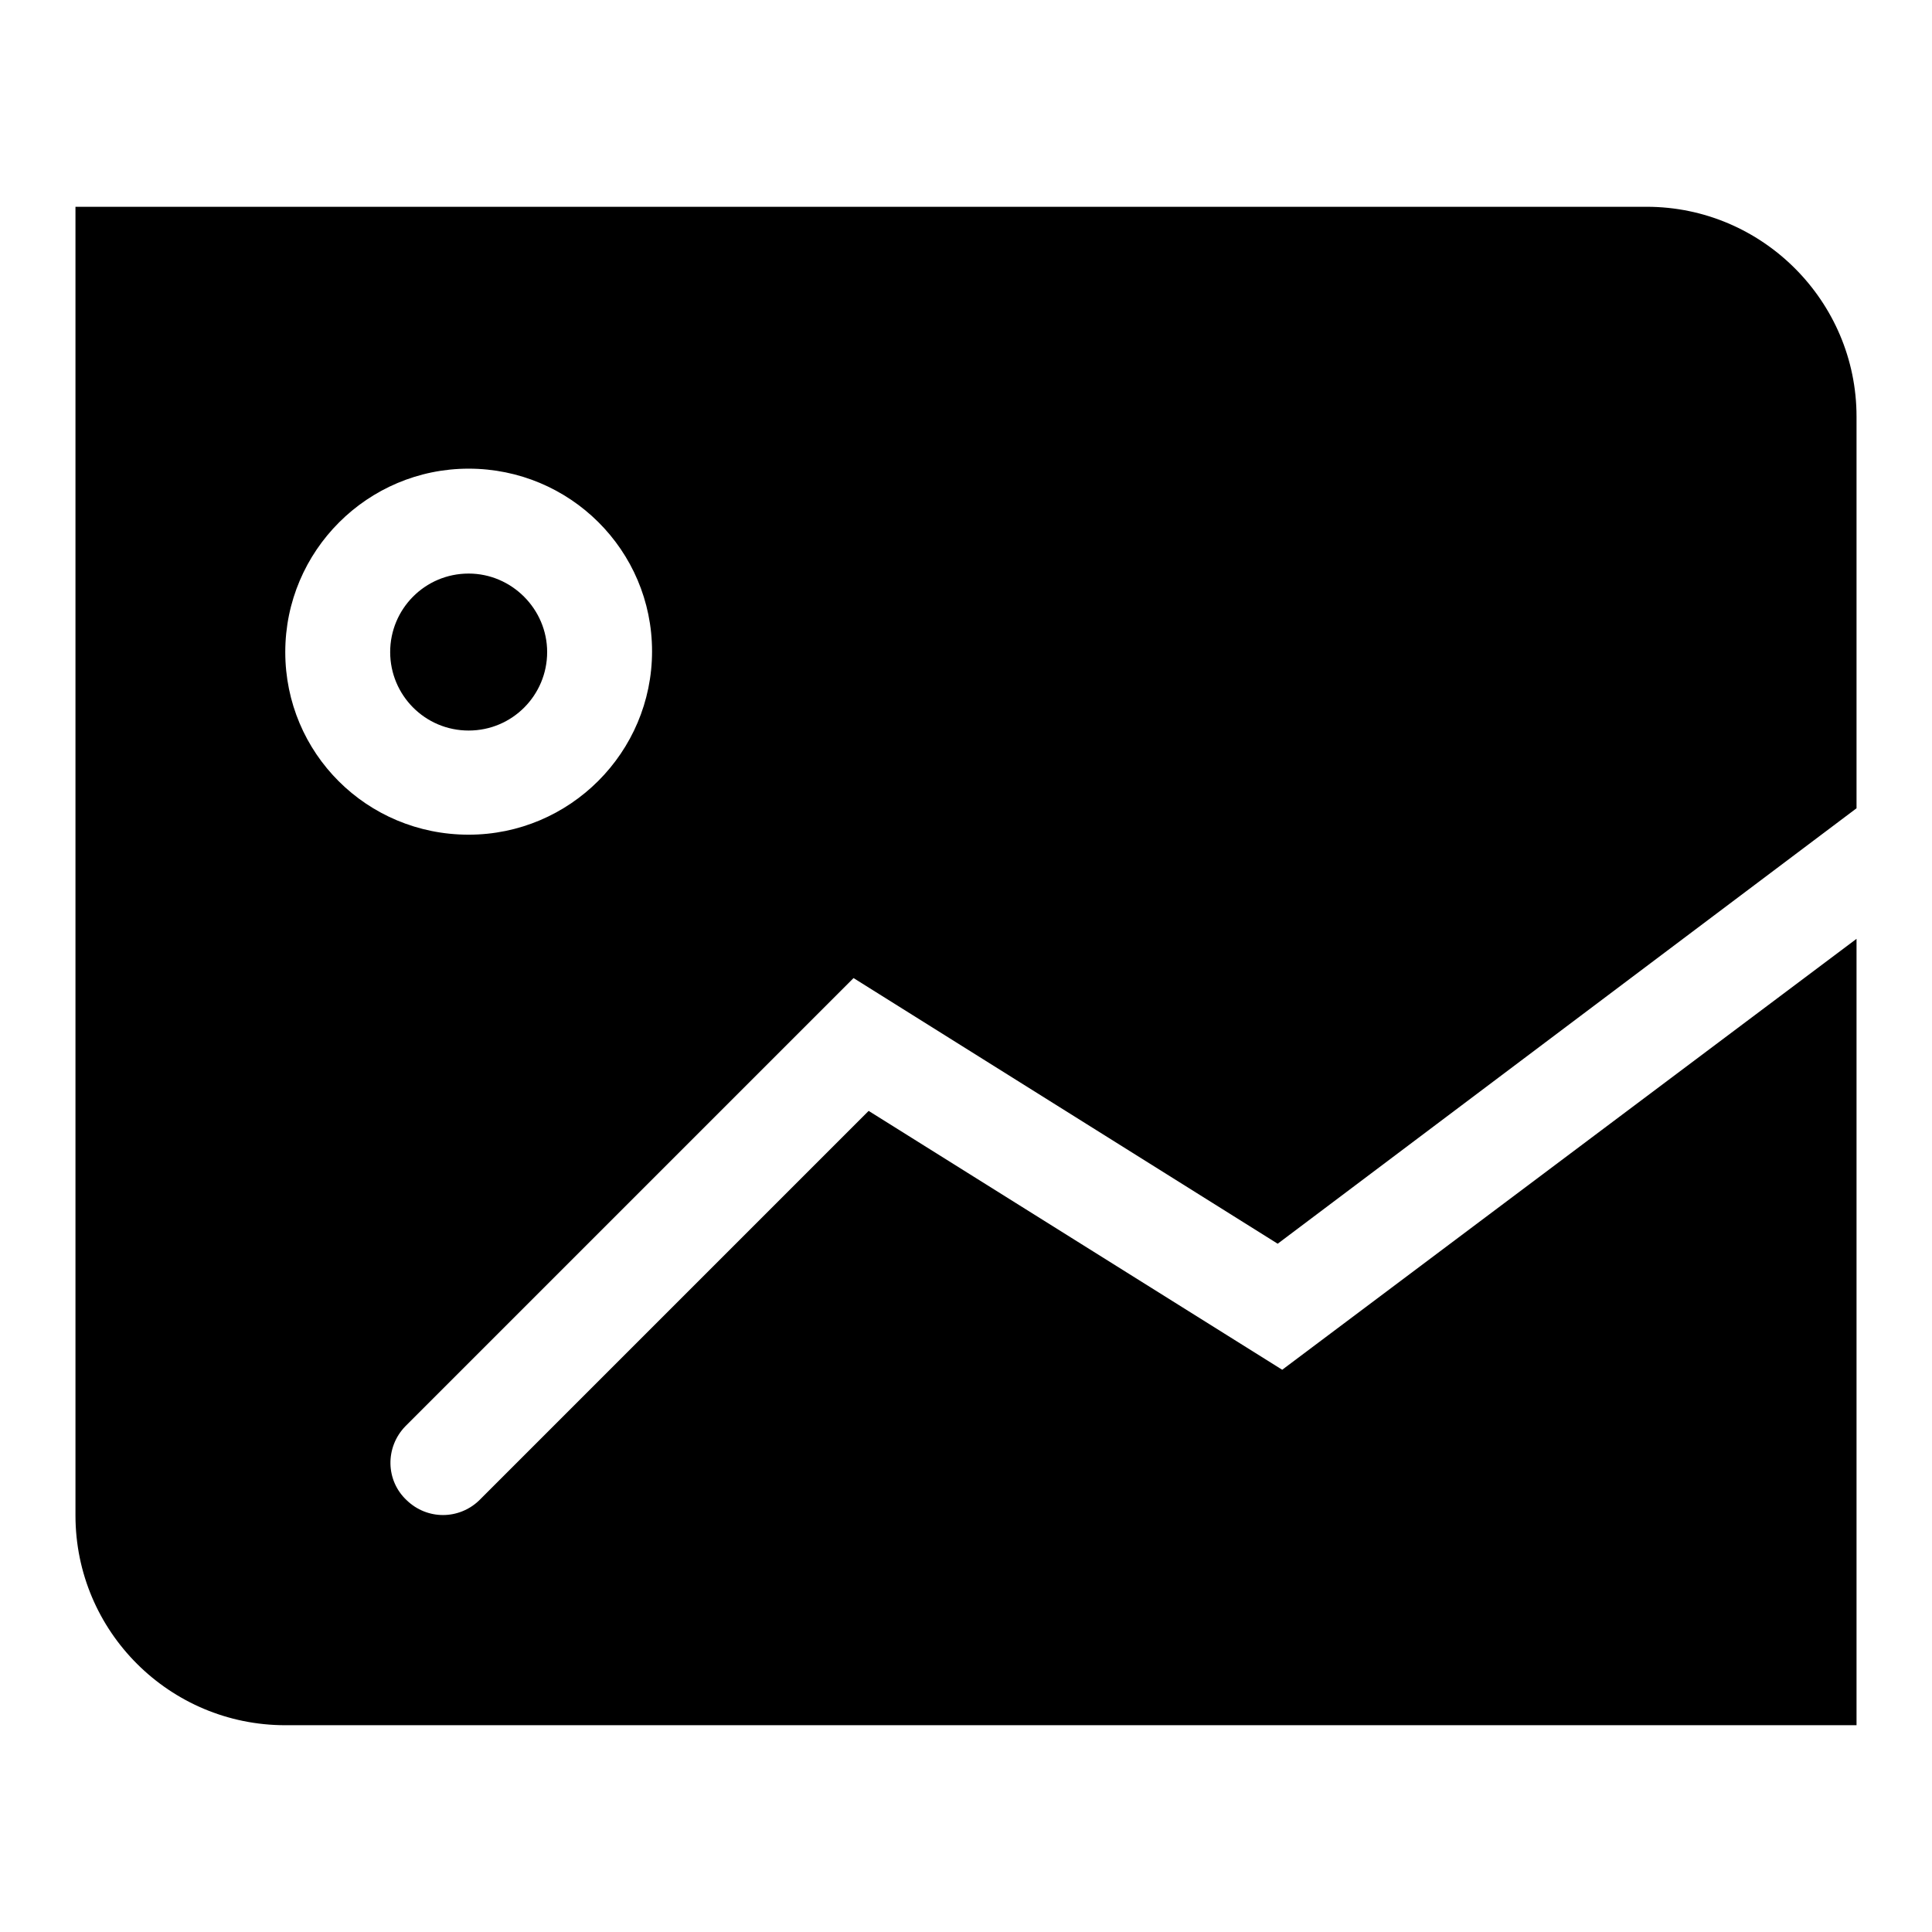
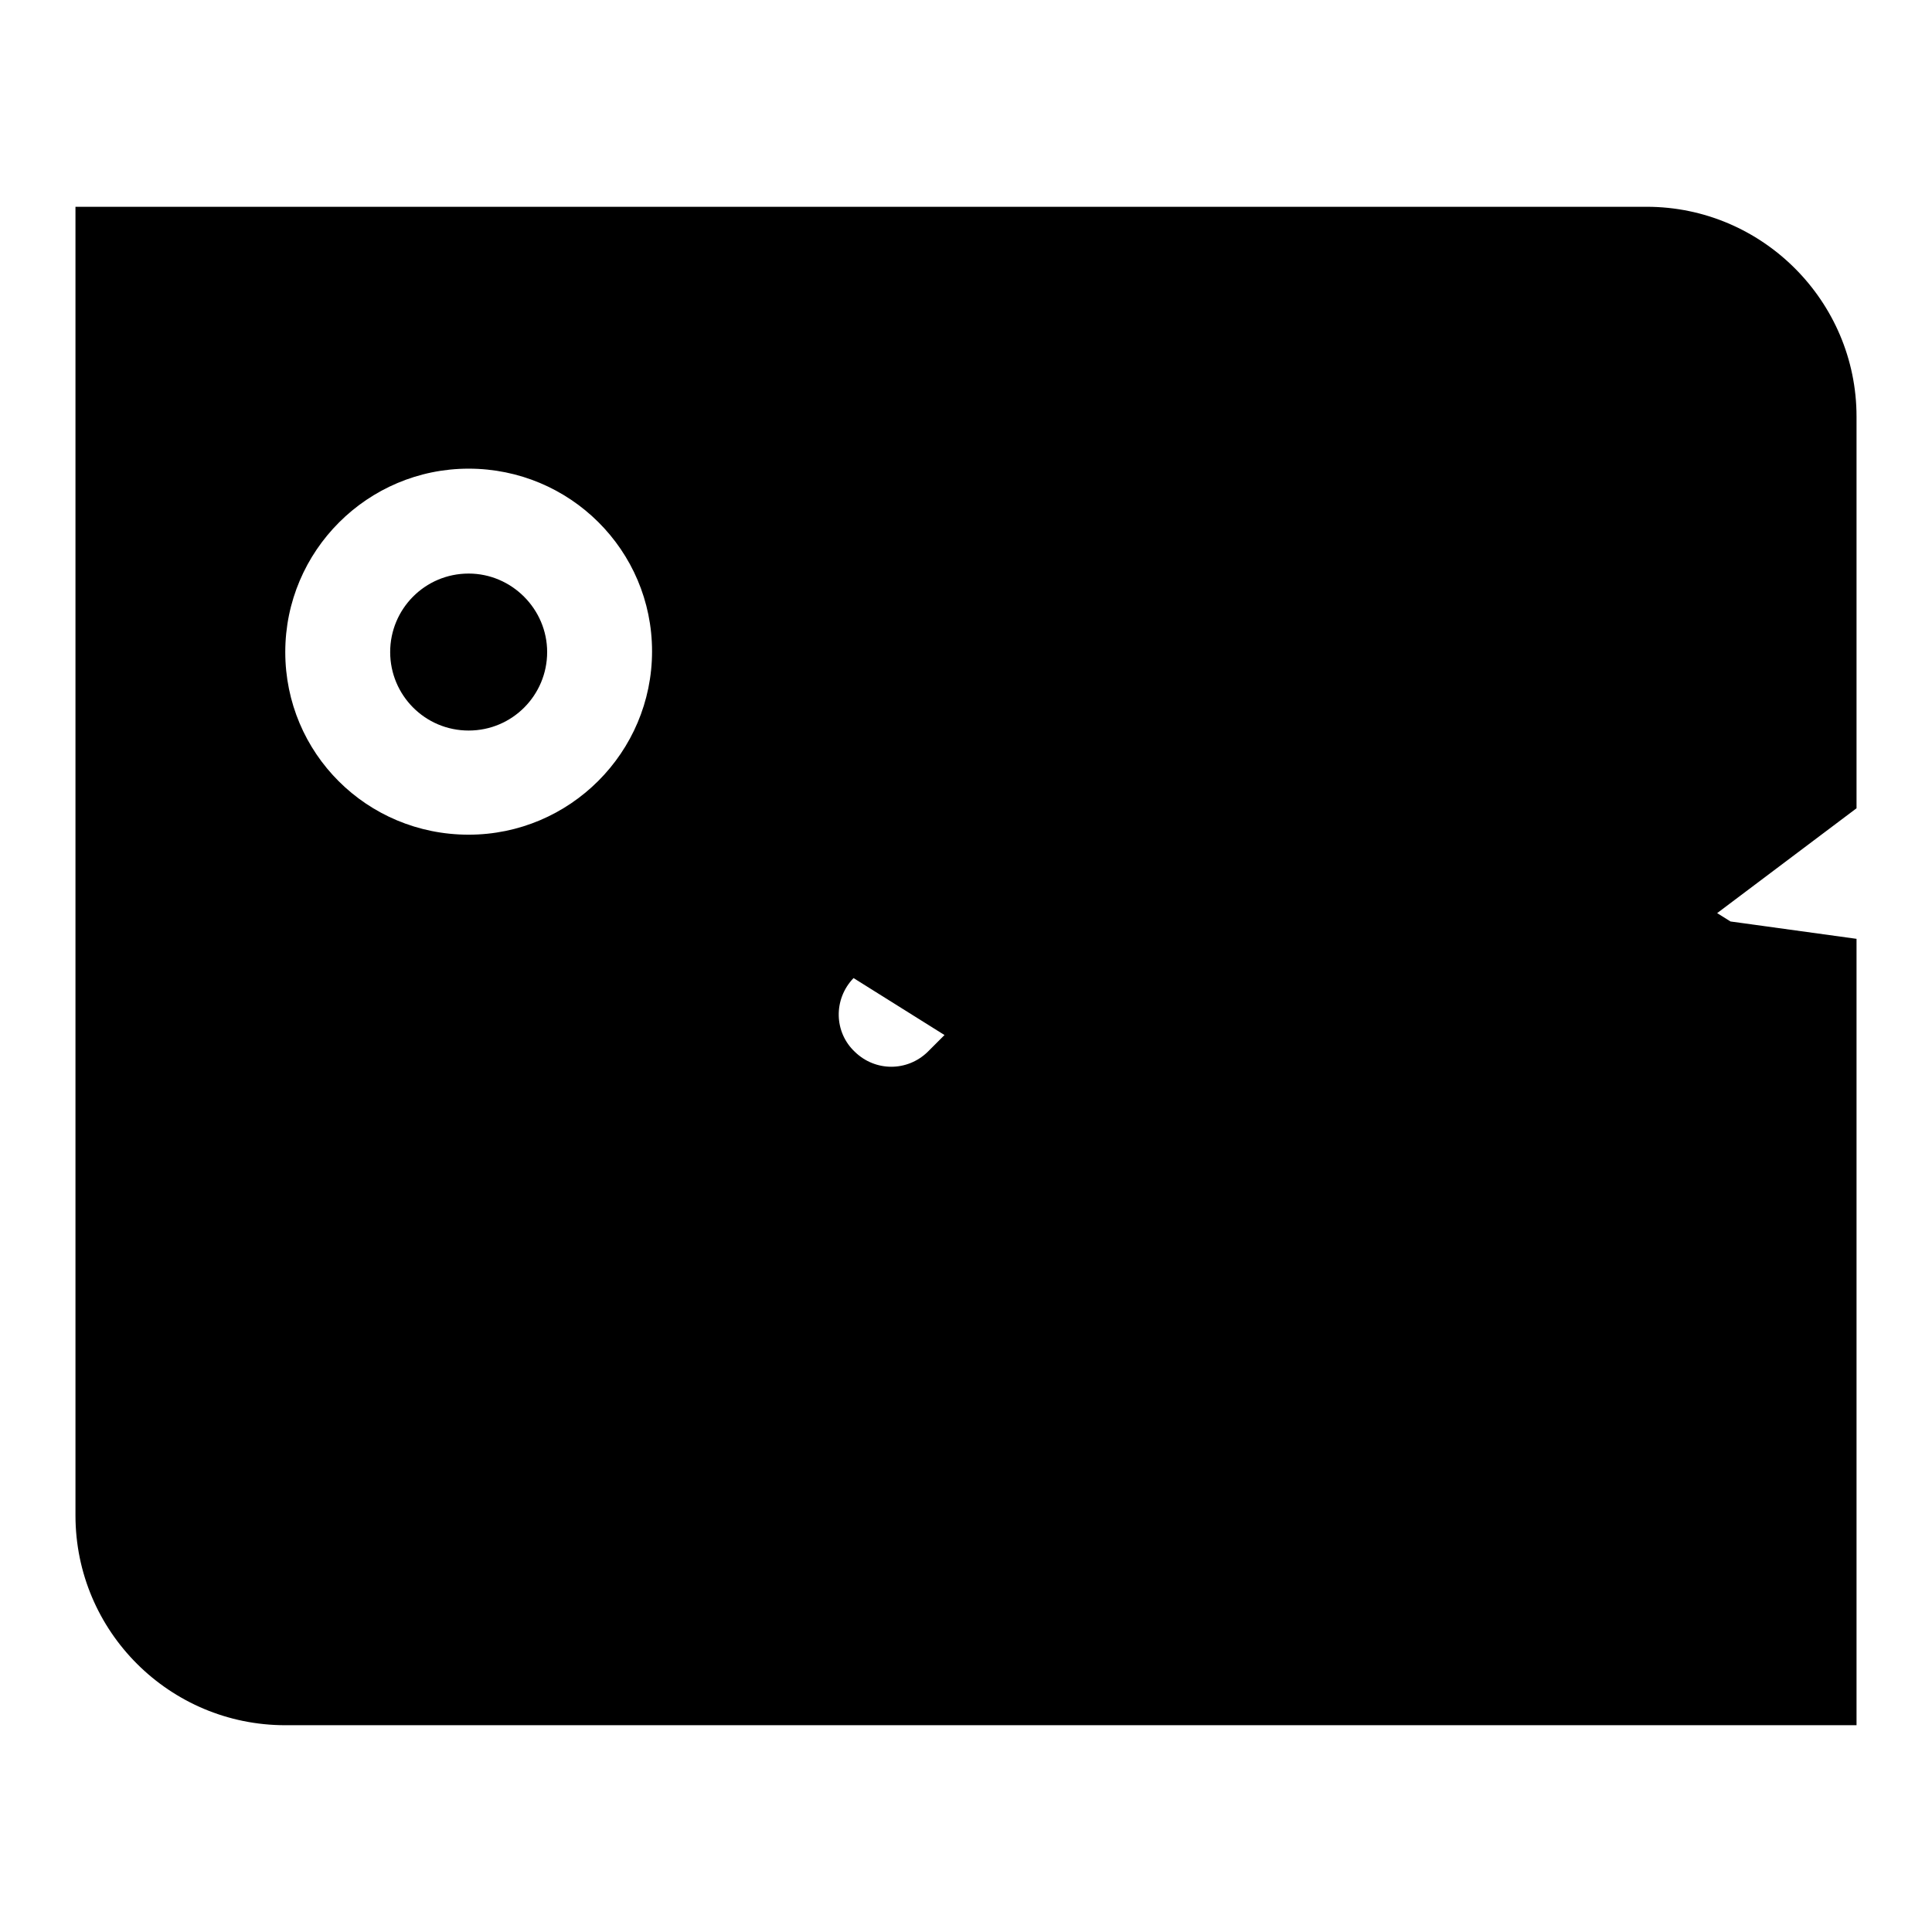
<svg xmlns="http://www.w3.org/2000/svg" version="1.1" x="0px" y="0px" viewBox="0 0 256 256" enable-background="new 0 0 256 256" xml:space="preserve">
  <g>
-     <path fill="#000000" d="M246,124.4v104.2H37.8c-15.3,0-27.8-12.4-27.8-27.8V27.4h208.2c15.3,0,27.8,12.5,27.8,27.8v51.9l-76.7,57.7 l-56.2-35.2L53.7,189c-2.7,2.8-2.6,7.2,0.2,9.8c2.7,2.6,6.9,2.6,9.6,0l51.6-51.6l54.8,34.3L246,124.4z M62.1,110.6 c13.4,0,24.3-10.9,24.3-24.3S75.5,62.1,62.1,62.1l0,0c-13.4,0-24.3,10.9-24.3,24.3S48.6,110.6,62.1,110.6z M62.1,96.8 c5.8,0,10.4-4.7,10.4-10.4s-4.7-10.4-10.4-10.4c0,0,0,0,0,0c-5.8,0-10.4,4.7-10.4,10.4C51.7,92.1,56.3,96.8,62.1,96.8z" />
+     <path fill="#000000" d="M246,124.4v104.2H37.8c-15.3,0-27.8-12.4-27.8-27.8V27.4h208.2c15.3,0,27.8,12.5,27.8,27.8v51.9l-76.7,57.7 l-56.2-35.2c-2.7,2.8-2.6,7.2,0.2,9.8c2.7,2.6,6.9,2.6,9.6,0l51.6-51.6l54.8,34.3L246,124.4z M62.1,110.6 c13.4,0,24.3-10.9,24.3-24.3S75.5,62.1,62.1,62.1l0,0c-13.4,0-24.3,10.9-24.3,24.3S48.6,110.6,62.1,110.6z M62.1,96.8 c5.8,0,10.4-4.7,10.4-10.4s-4.7-10.4-10.4-10.4c0,0,0,0,0,0c-5.8,0-10.4,4.7-10.4,10.4C51.7,92.1,56.3,96.8,62.1,96.8z" />
  </g>
</svg>